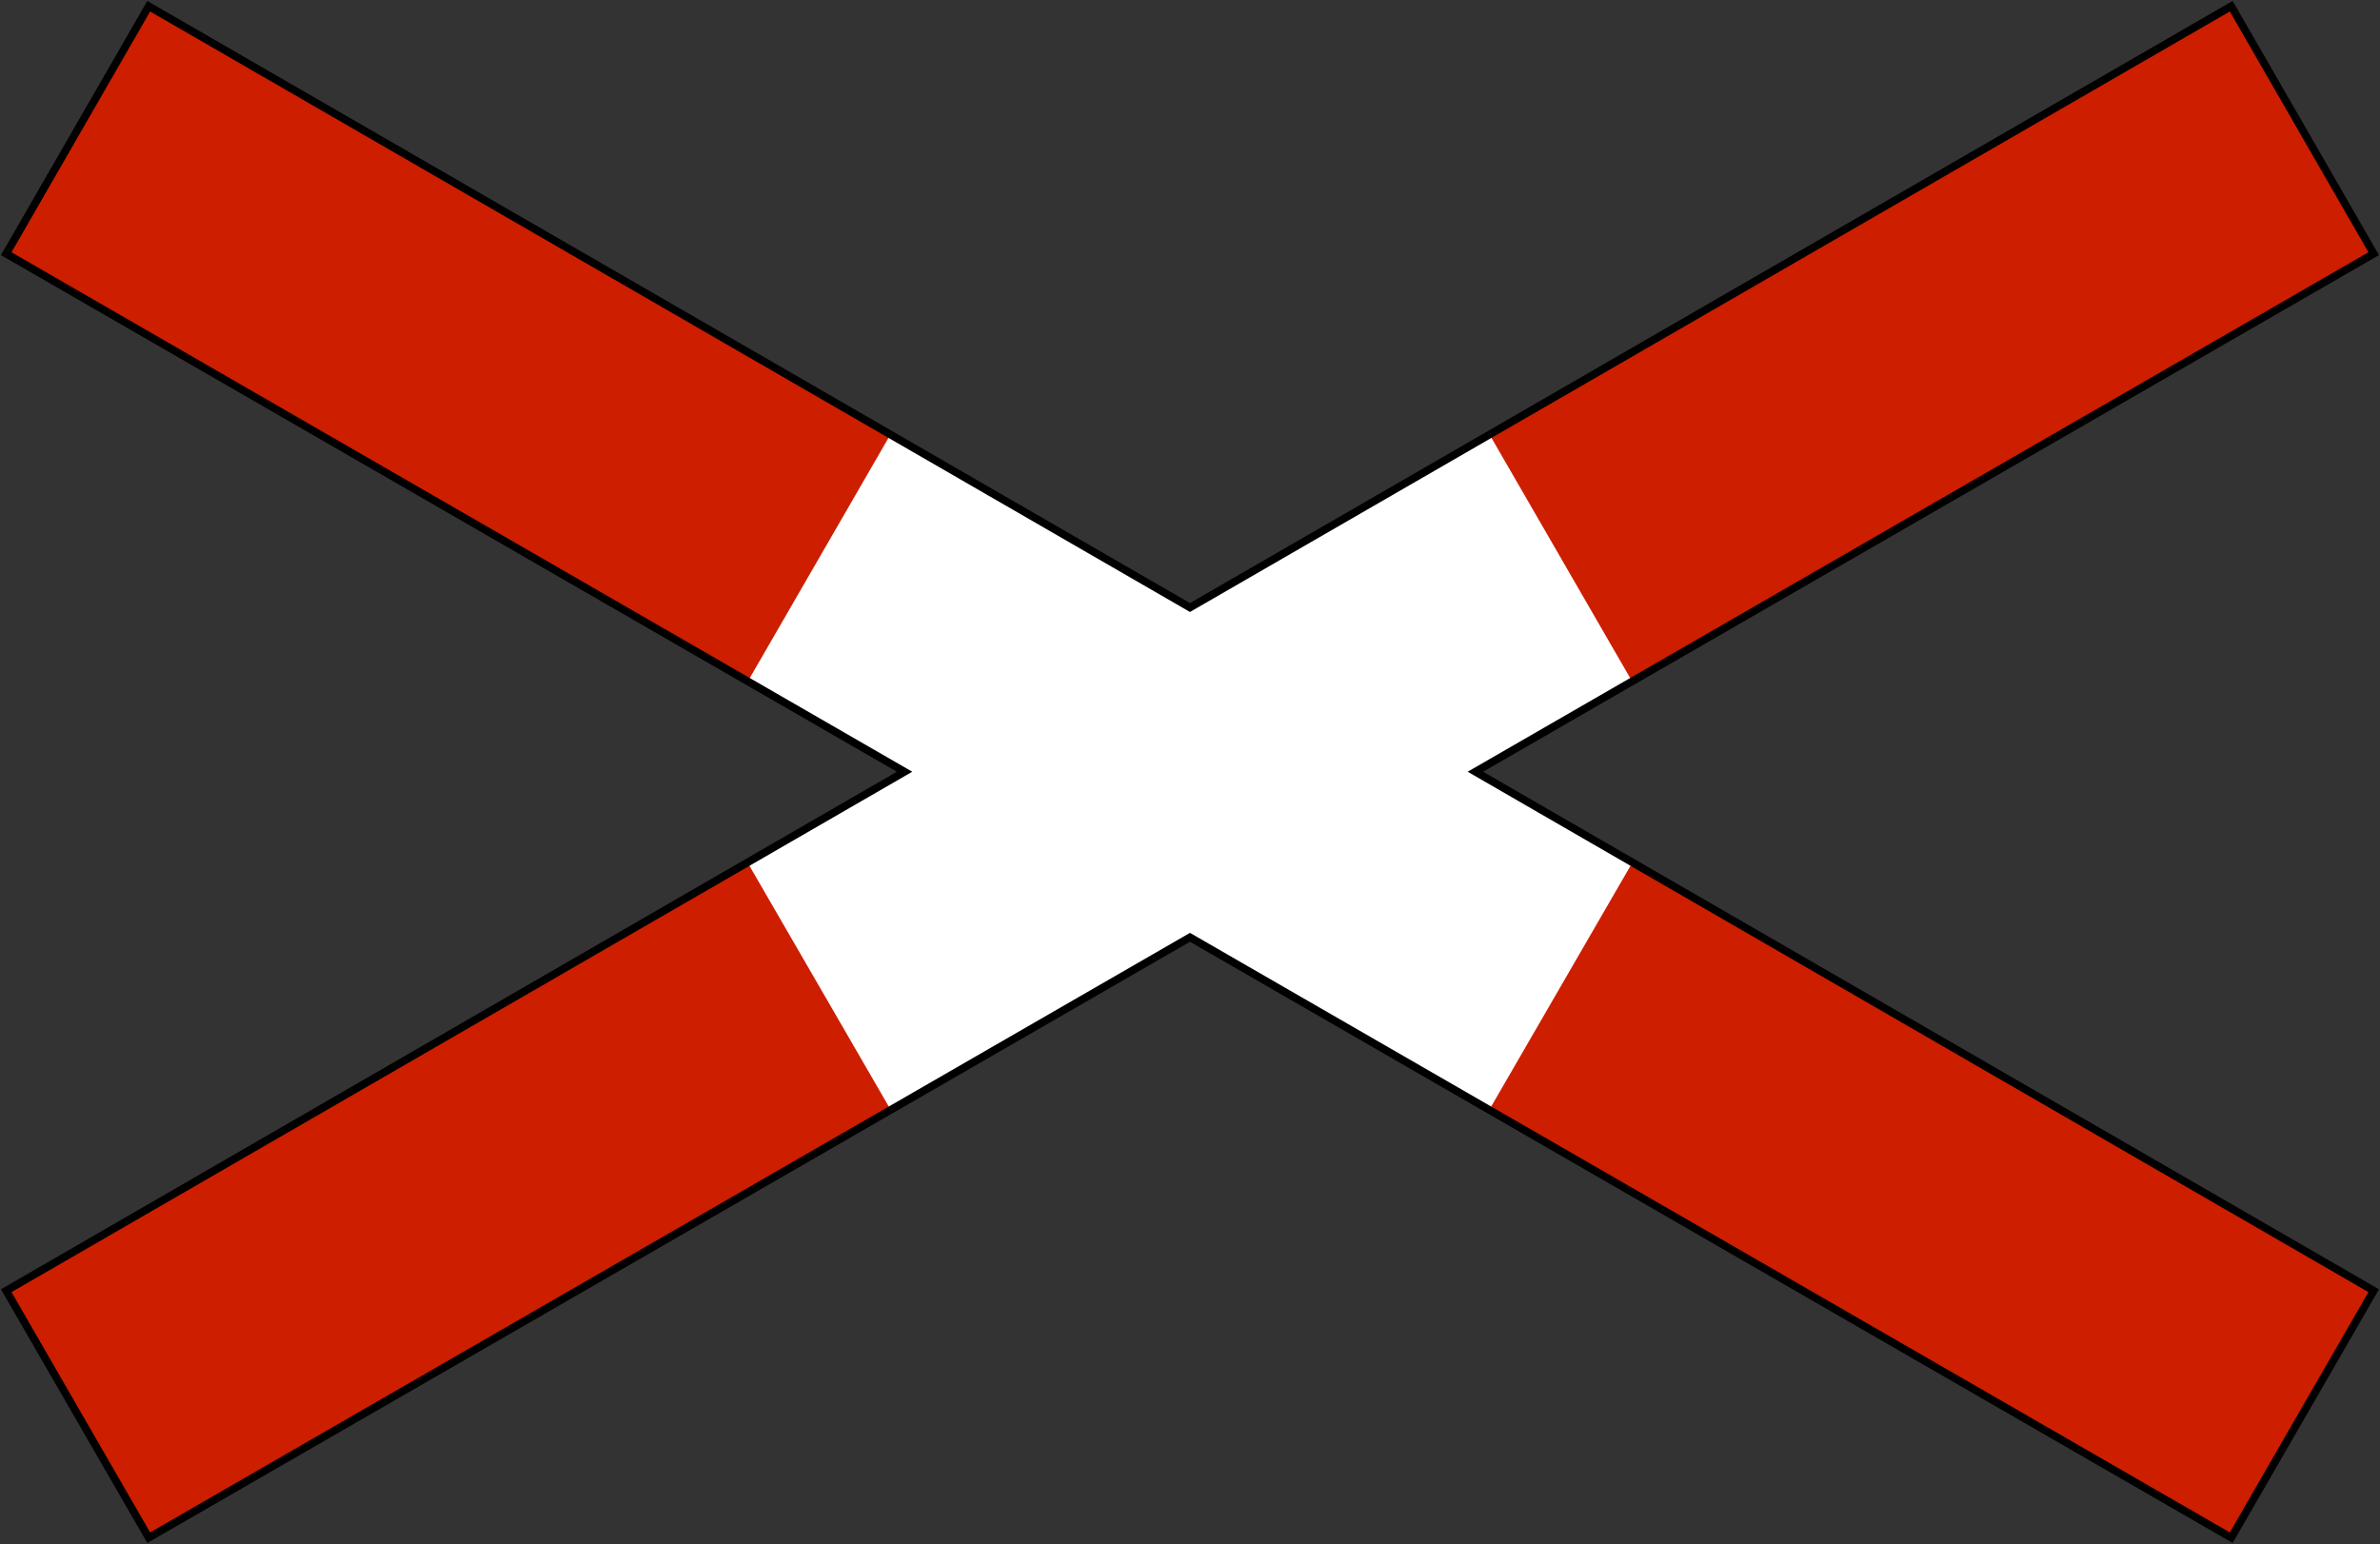
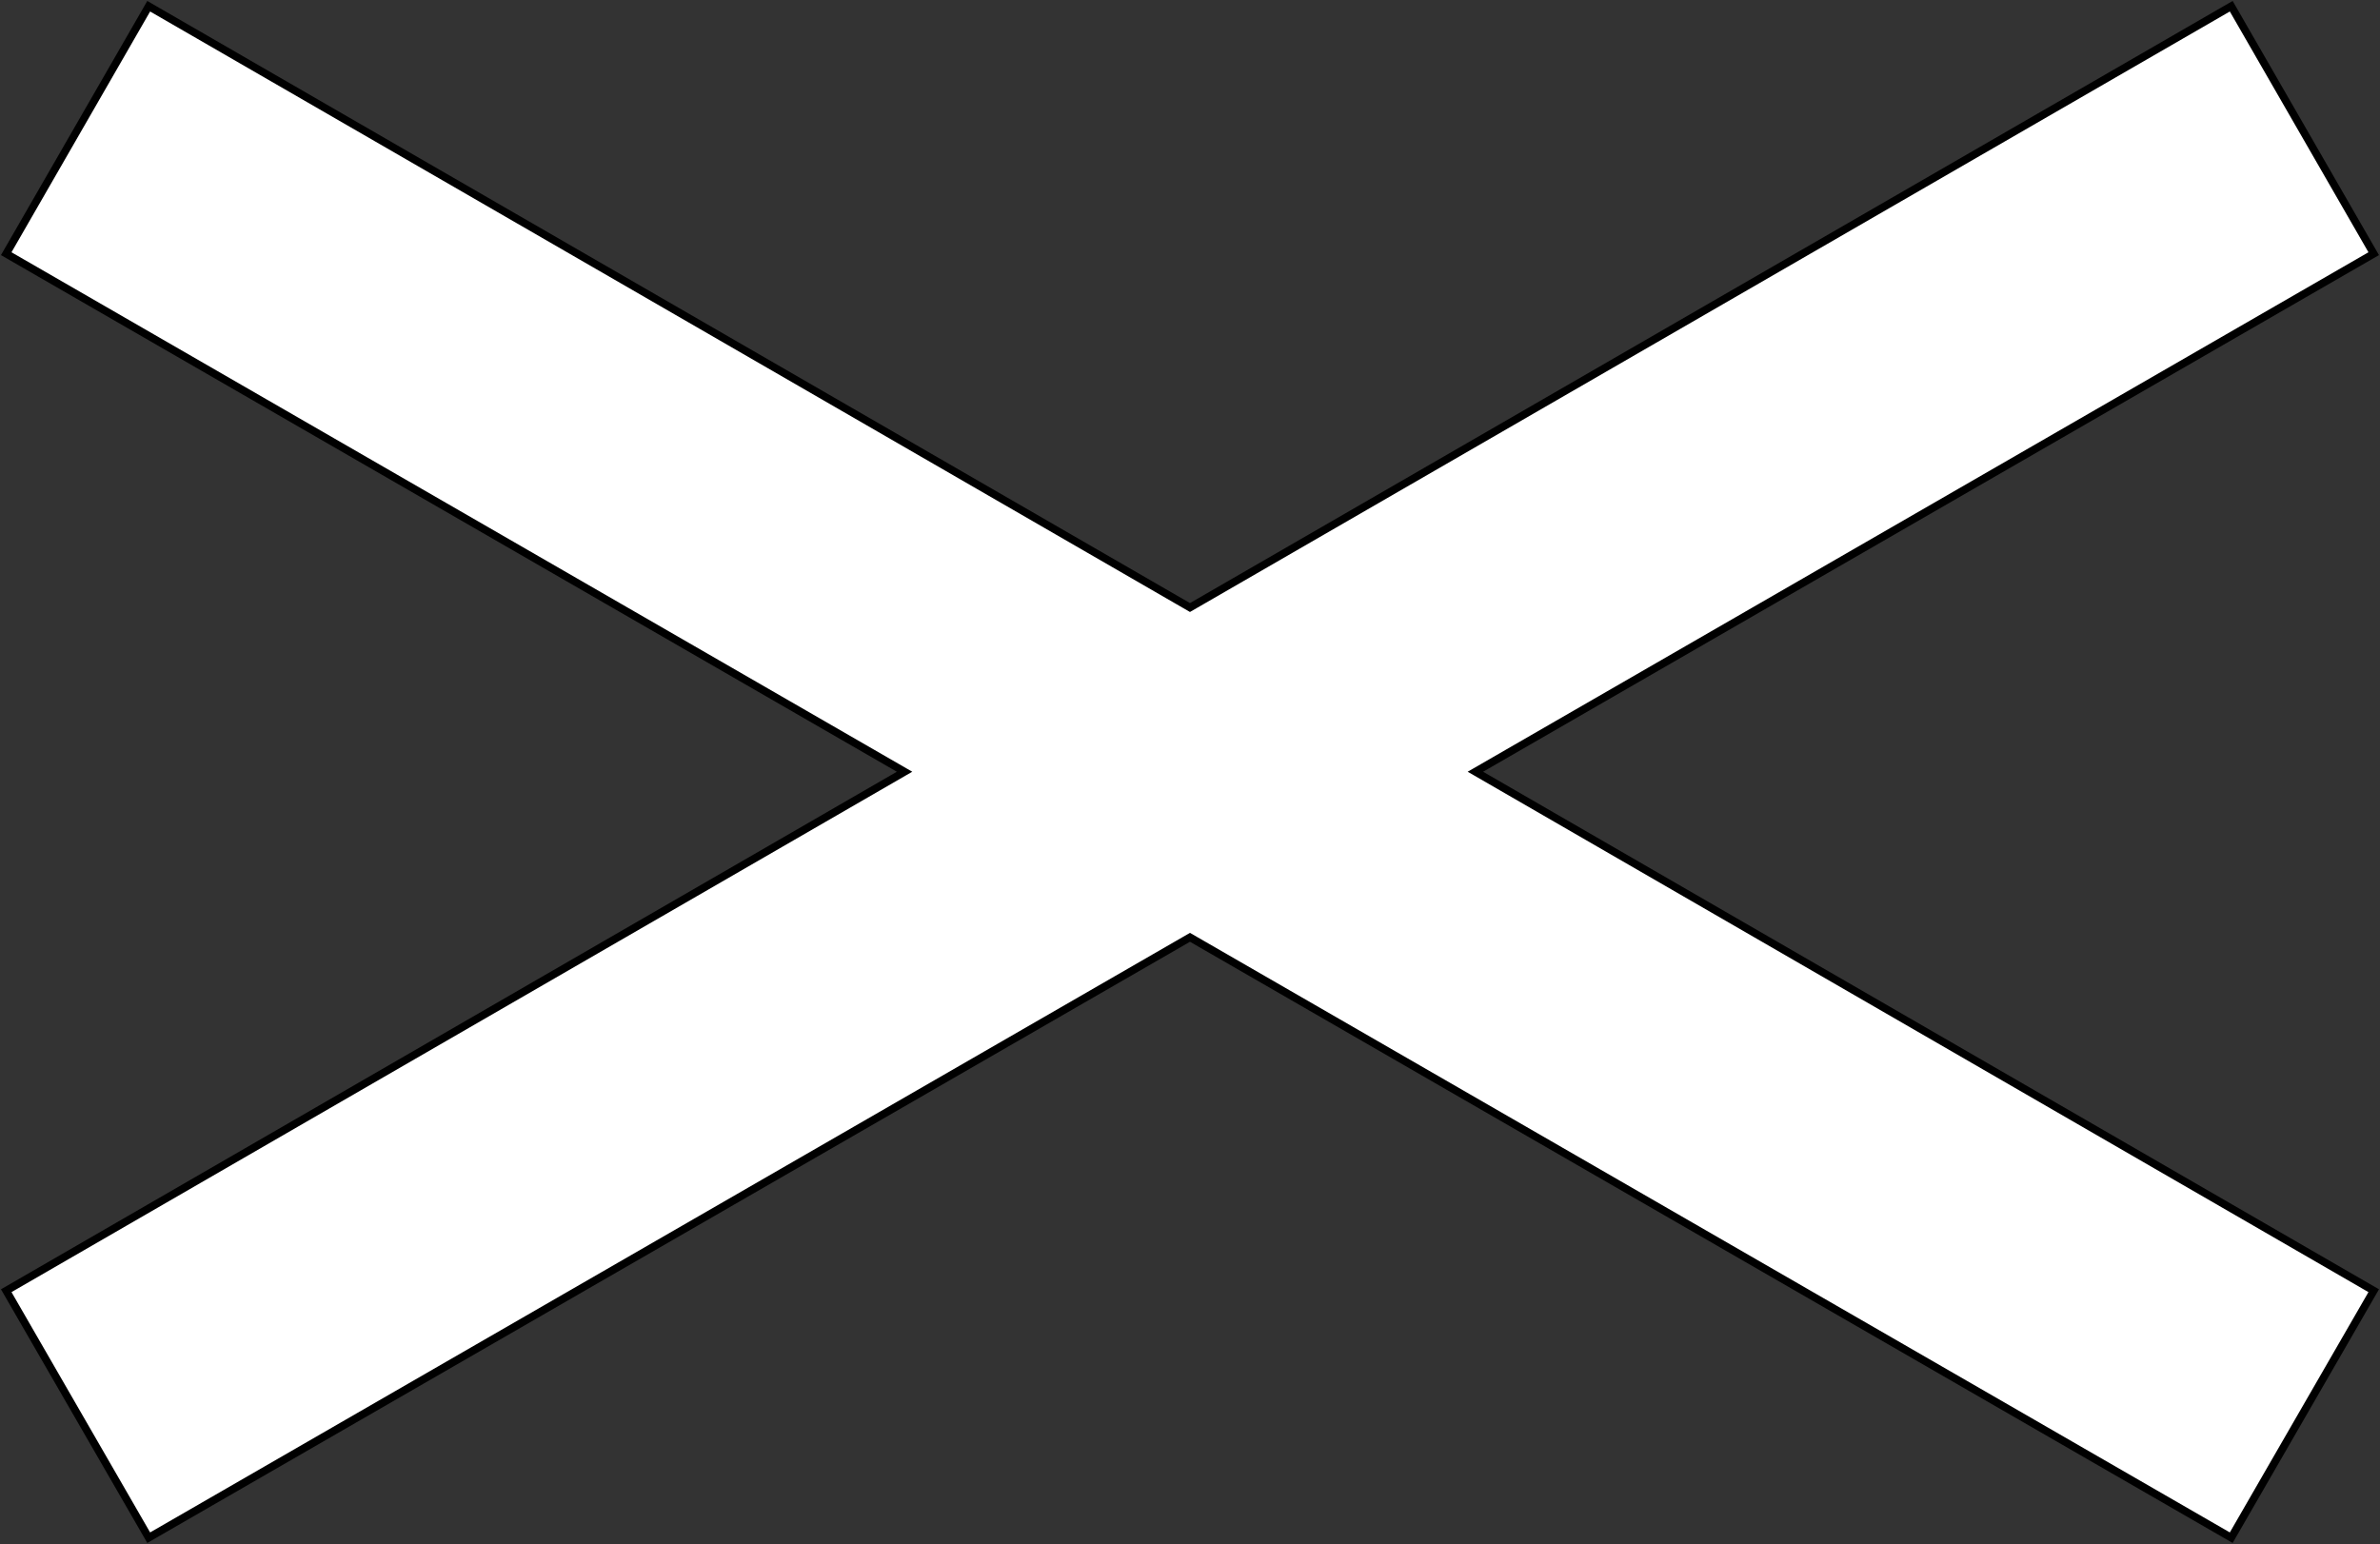
<svg xmlns="http://www.w3.org/2000/svg" xmlns:ns1="http://www.inkscape.org/namespaces/inkscape" xmlns:ns2="http://sodipodi.sourceforge.net/DTD/sodipodi-0.dtd" version="1.1" width="463.056" height="300.431" id="svg2" xml:space="preserve" ns1:version="0.48.4 r9939" ns2:docname="AJAX1.svg">
  <rect width="100%" height="100%" fill="#333333" stroke="none" />
  <ns2:namedview pagecolor="#ffffff" bordercolor="#666666" borderopacity="1" objecttolerance="10" gridtolerance="10" guidetolerance="10" ns1:pageopacity="0" ns1:pageshadow="2" ns1:window-width="1280" ns1:window-height="1004" id="namedview9" showgrid="false" fit-margin-top="0.2" fit-margin-left="0.2" fit-margin-right="0.2" fit-margin-bottom="0.2" ns1:zoom="0.8214822" ns1:cx="168.91369" ns1:cy="74.217937" ns1:window-x="-8" ns1:window-y="-8" ns1:window-maximized="1" ns1:current-layer="svg2" showguides="true" ns1:guide-bbox="true" />
  <defs id="defs52" />
  <path ns1:connector-curvature="0" style="fill:#ffffff;fill-rule:nonzero;stroke:none" d="M 28.932,1.212 1.212,49.362 175.993,150.163 1.212,251.144 28.932,299.203 231.523,182.382 434.113,299.203 461.834,251.144 287.053,150.163 461.834,49.362 434.113,1.212 231.523,118.212 28.932,1.212 z" id="path13" />
-   <path ns1:connector-curvature="0" style="fill:#cd1e00;fill-opacity:1;fill-rule:nonzero;stroke:none" d="m 317.563,167.893 -27.81,48.059 144.36,83.251 27.72,-48.059 -144.27,-83.251 z" id="path19" />
-   <path ns1:connector-curvature="0" style="fill:#cd1e00;fill-opacity:1;fill-rule:nonzero;stroke:none" d="M 1.212,251.144 28.932,299.203 173.293,215.952 145.483,167.893 1.212,251.144 z" id="path21" />
-   <path ns1:connector-curvature="0" style="fill:#cd1e00;fill-opacity:1;fill-rule:nonzero;stroke:none" d="M 289.753,84.462 317.563,132.613 461.833,49.362 434.113,1.212 289.753,84.462 z" id="path23" />
-   <path ns1:connector-curvature="0" style="fill:#cd1e00;fill-opacity:1;fill-rule:nonzero;stroke:none" d="M 28.932,1.212 1.212,49.362 145.483,132.613 173.293,84.462 28.932,1.212 z" id="path25" />
  <path id="path4220" d="M 28.932,1.212 1.212,49.362 175.993,150.163 1.212,251.144 28.932,299.203 231.523,182.382 434.113,299.203 461.834,251.144 287.053,150.163 461.834,49.362 434.113,1.212 231.523,118.212 28.932,1.212 z" style="fill:none;stroke:#000000;stroke-width:1.5;stroke-miterlimit:4;stroke-opacity:1;stroke-dasharray:none" ns1:connector-curvature="0" />
</svg>